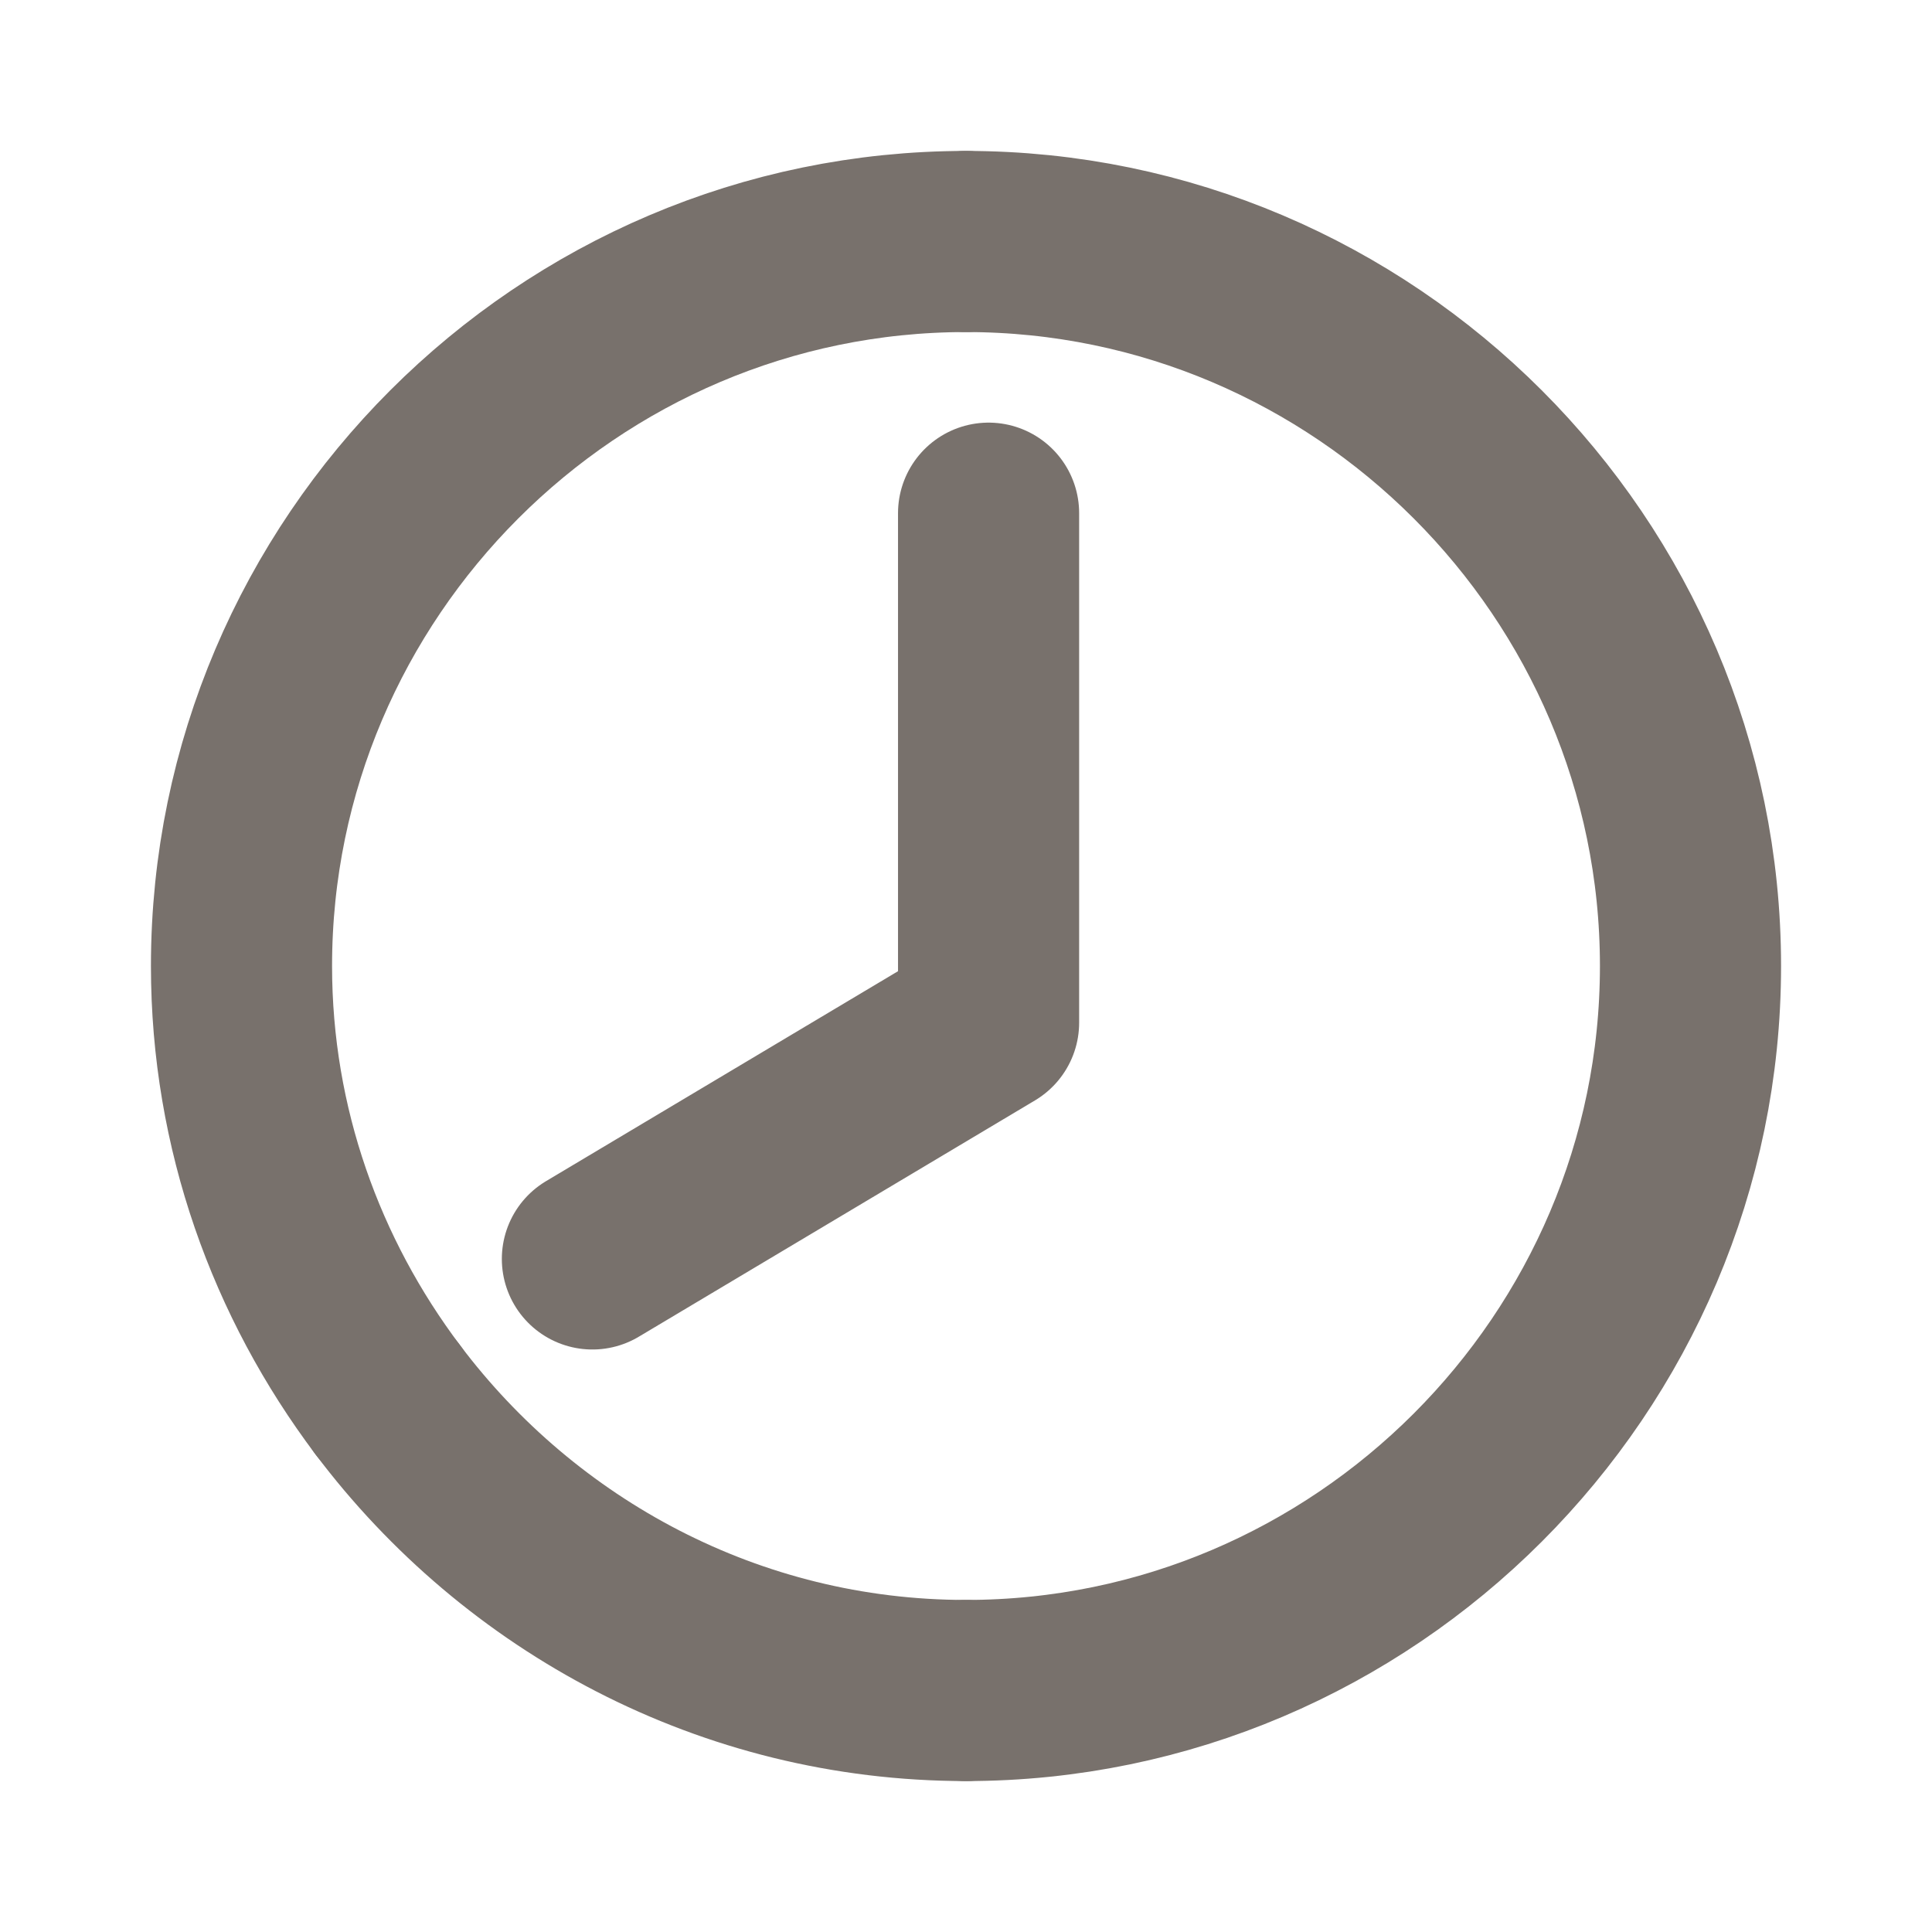
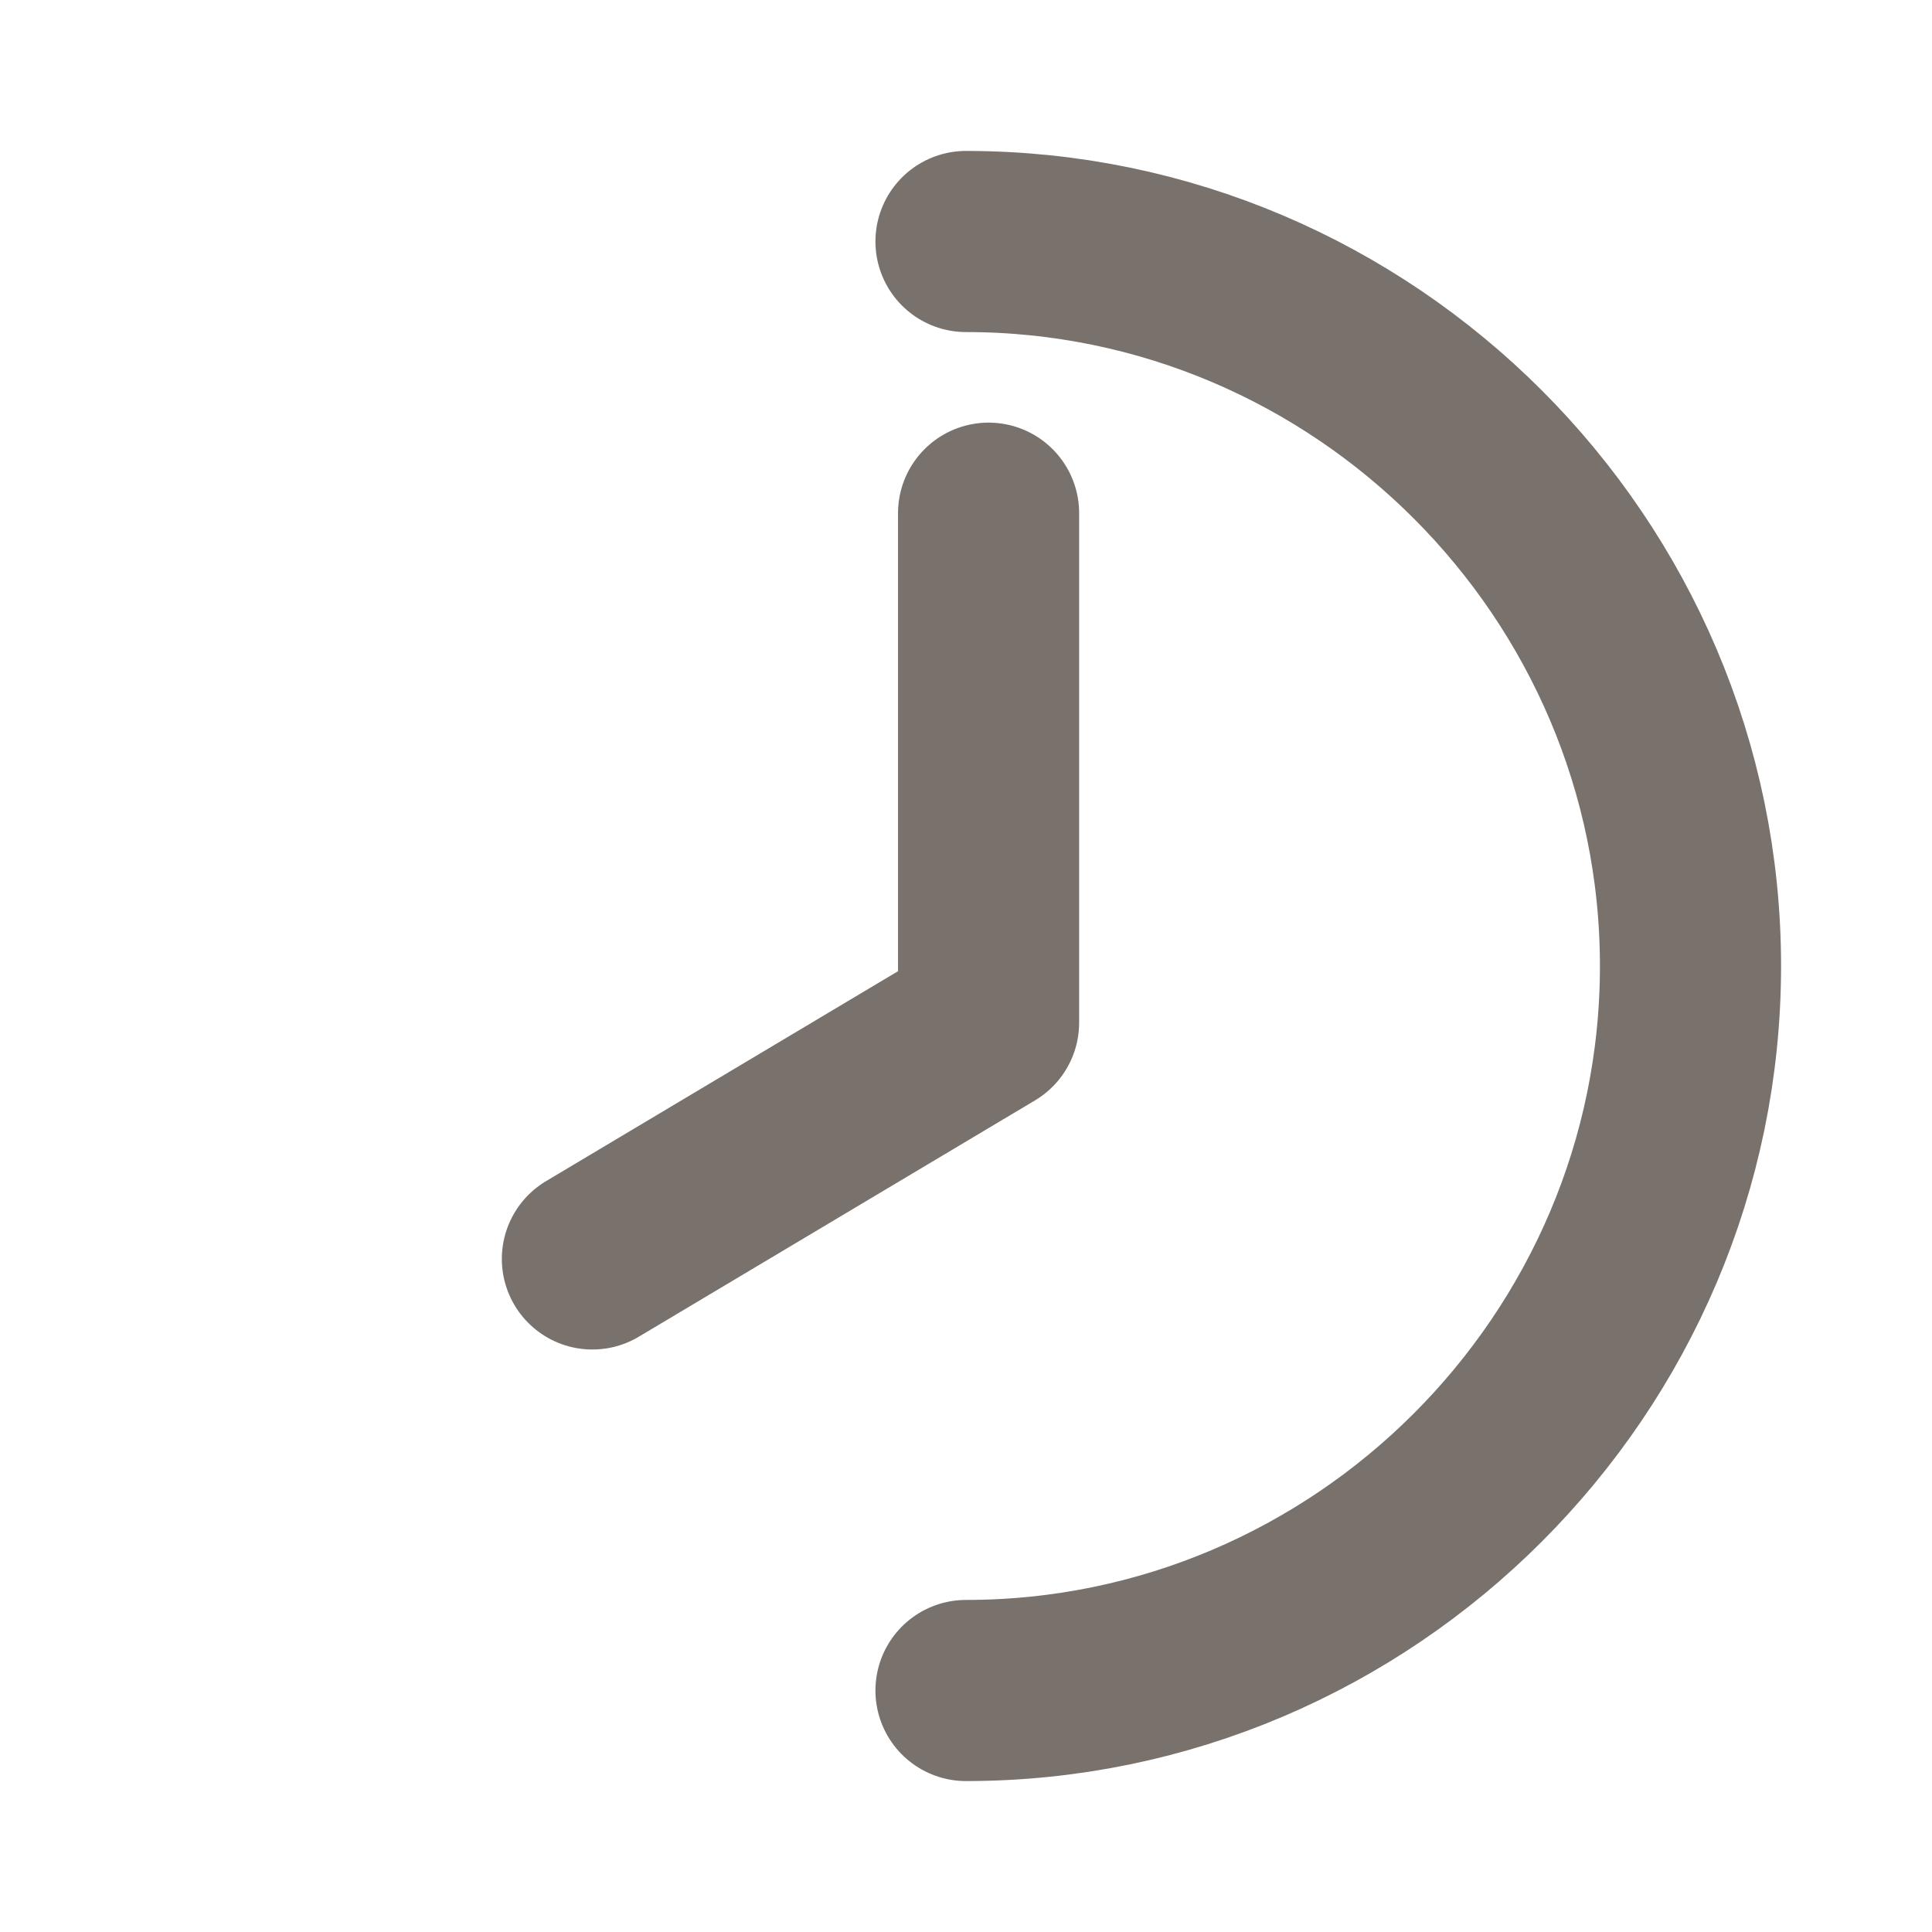
<svg xmlns="http://www.w3.org/2000/svg" width="16" height="16" viewBox="0 0 16 16" fill="none">
  <g clip-path="url(#clip0_210_421)">
    <path d="M8 14C11.3 14 14 11.3 14 8C14 4.7 11.3 2 8 2" stroke="#78716C" stroke-width="1.5" stroke-linecap="round" stroke-linejoin="round" />
-     <path d="M8 14C6.046 14 4.308 13.049 3.211 11.592" stroke="#78716C" stroke-width="1.5" stroke-linecap="round" stroke-linejoin="round" />
-     <path d="M3.211 11.592C2.455 10.588 2 9.346 2 8C2 4.7 4.7 2 8 2" stroke="#78716C" stroke-width="1.5" stroke-linecap="round" stroke-linejoin="round" />
    <path d="M4.906 10.426L8.187 8.469V4.25" stroke="#78716C" stroke-width="1.5" stroke-linecap="round" stroke-linejoin="round" />
  </g>
  <defs>
    <clipPath id="clip0_210_421">
      <rect width="16" height="16" fill="white" />
    </clipPath>
  </defs>
</svg>